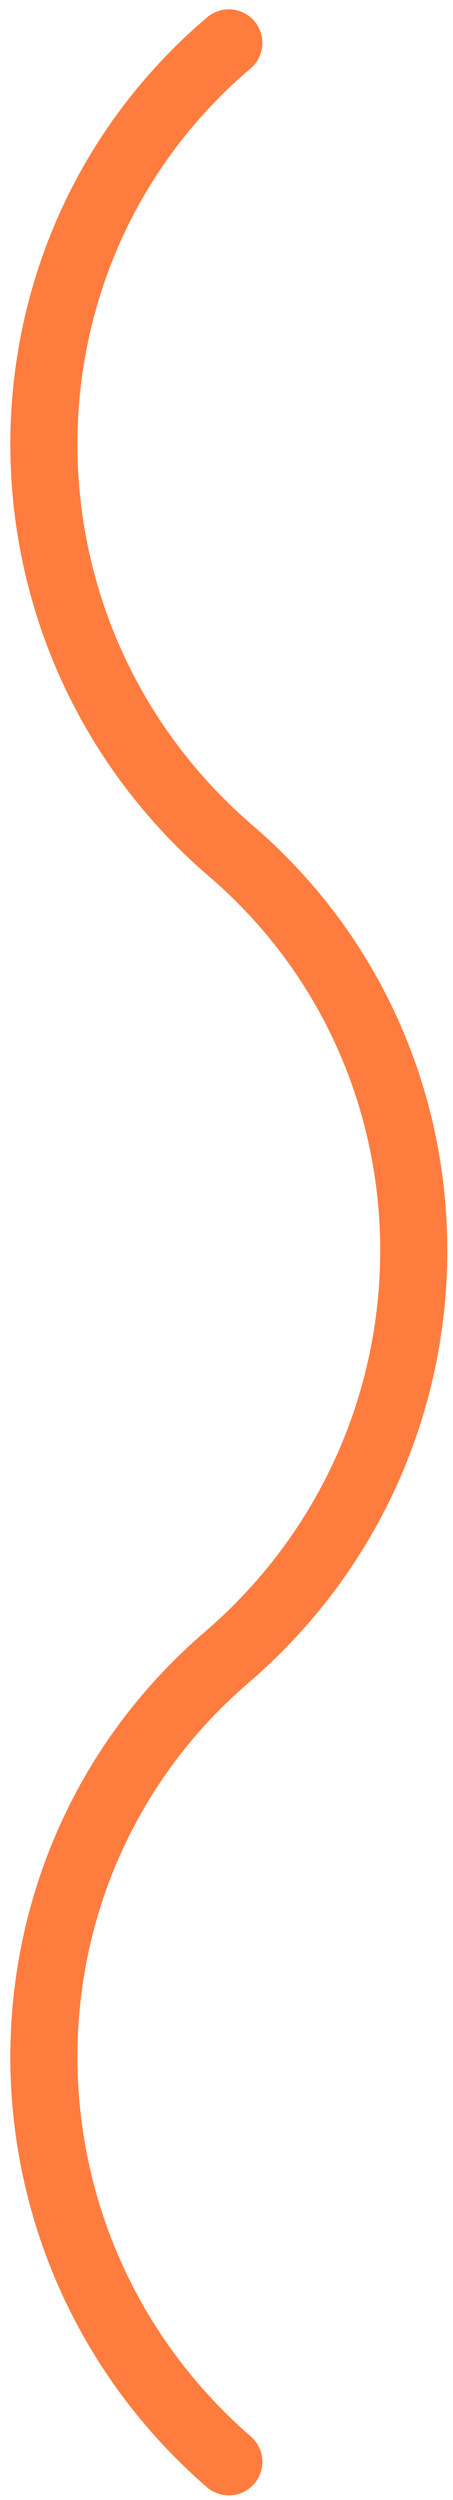
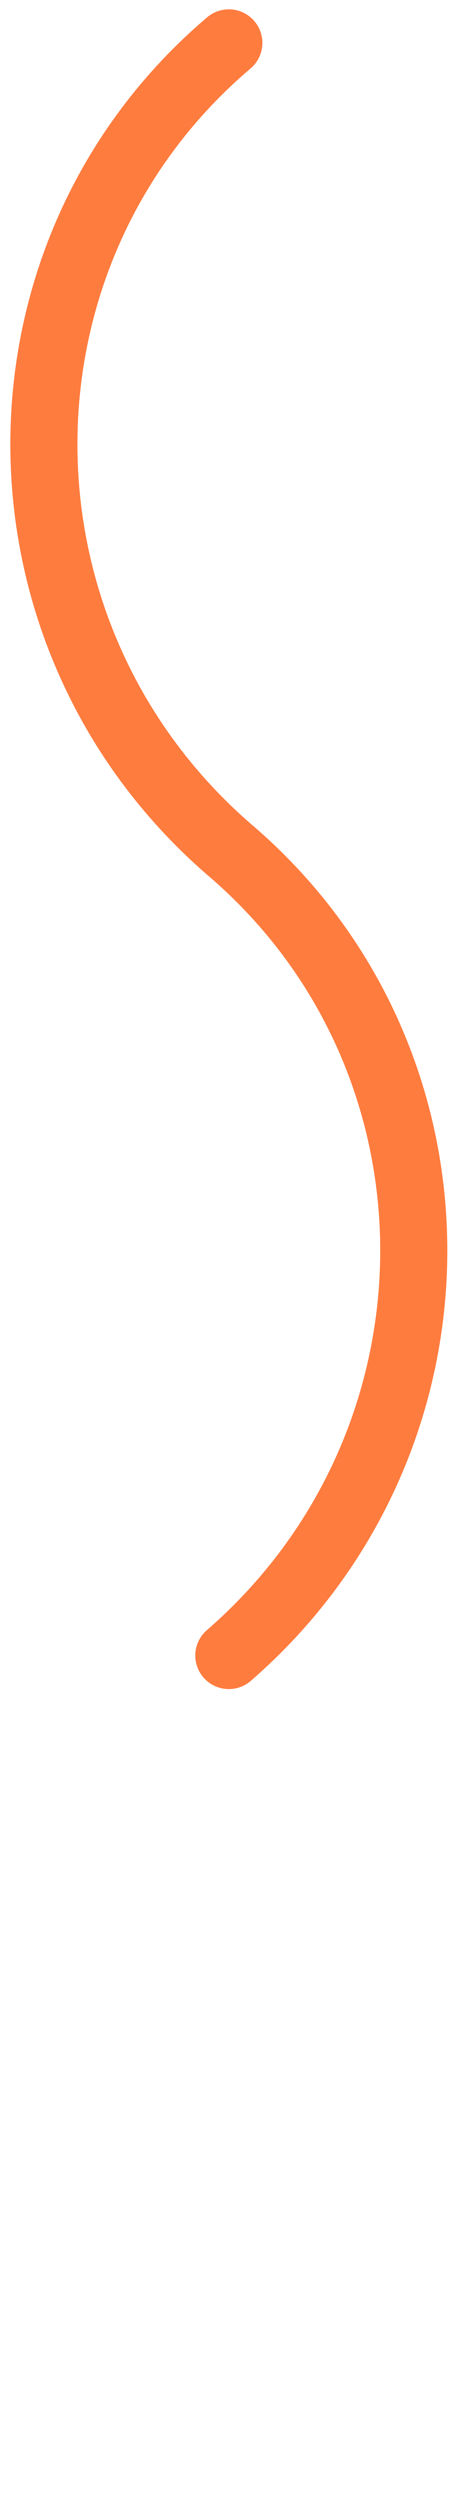
<svg xmlns="http://www.w3.org/2000/svg" width="27" height="149" viewBox="0 0 27 149" fill="none">
-   <path d="M13.639 2.556C-1.059 15.056 -1.059 37.833 13.639 50.611C28.336 63.111 28.336 85.889 13.639 98.667C-1.059 111.167 -1.059 133.945 13.639 146.722" stroke="#FF7C3F" stroke-width="4" stroke-miterlimit="10" stroke-linecap="round" stroke-linejoin="round" />
+   <path d="M13.639 2.556C-1.059 15.056 -1.059 37.833 13.639 50.611C28.336 63.111 28.336 85.889 13.639 98.667" stroke="#FF7C3F" stroke-width="4" stroke-miterlimit="10" stroke-linecap="round" stroke-linejoin="round" />
</svg>